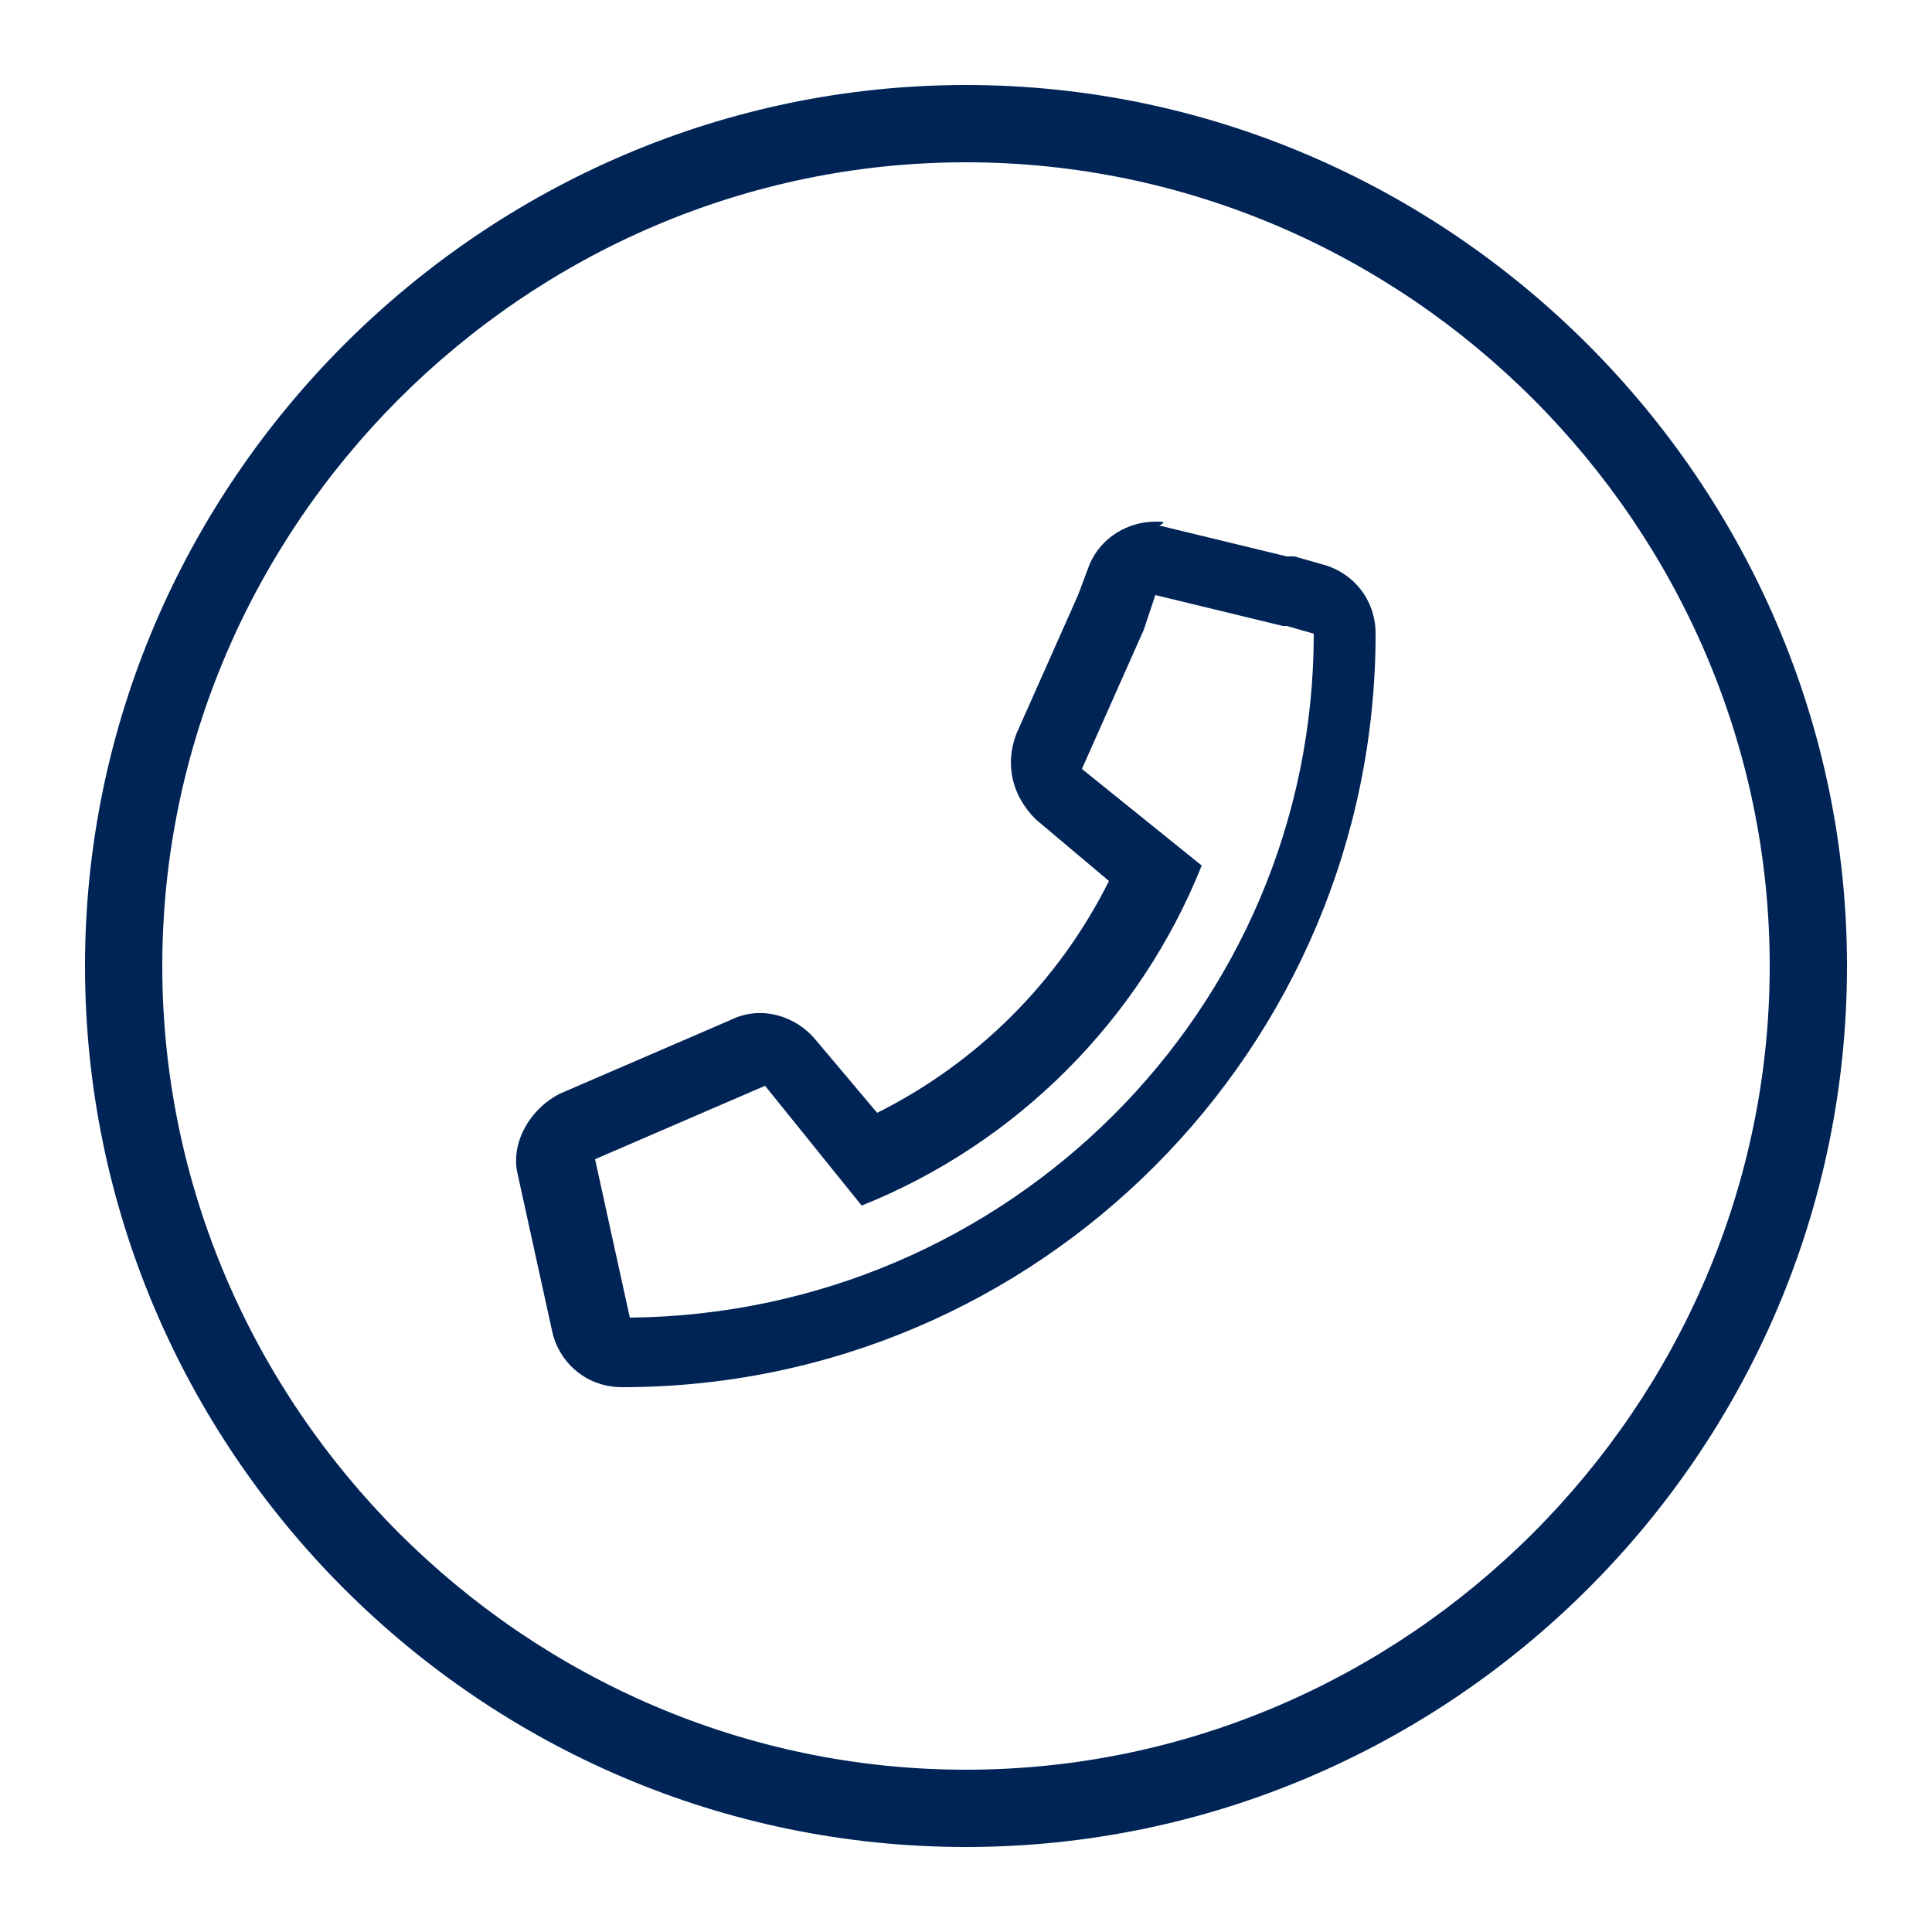
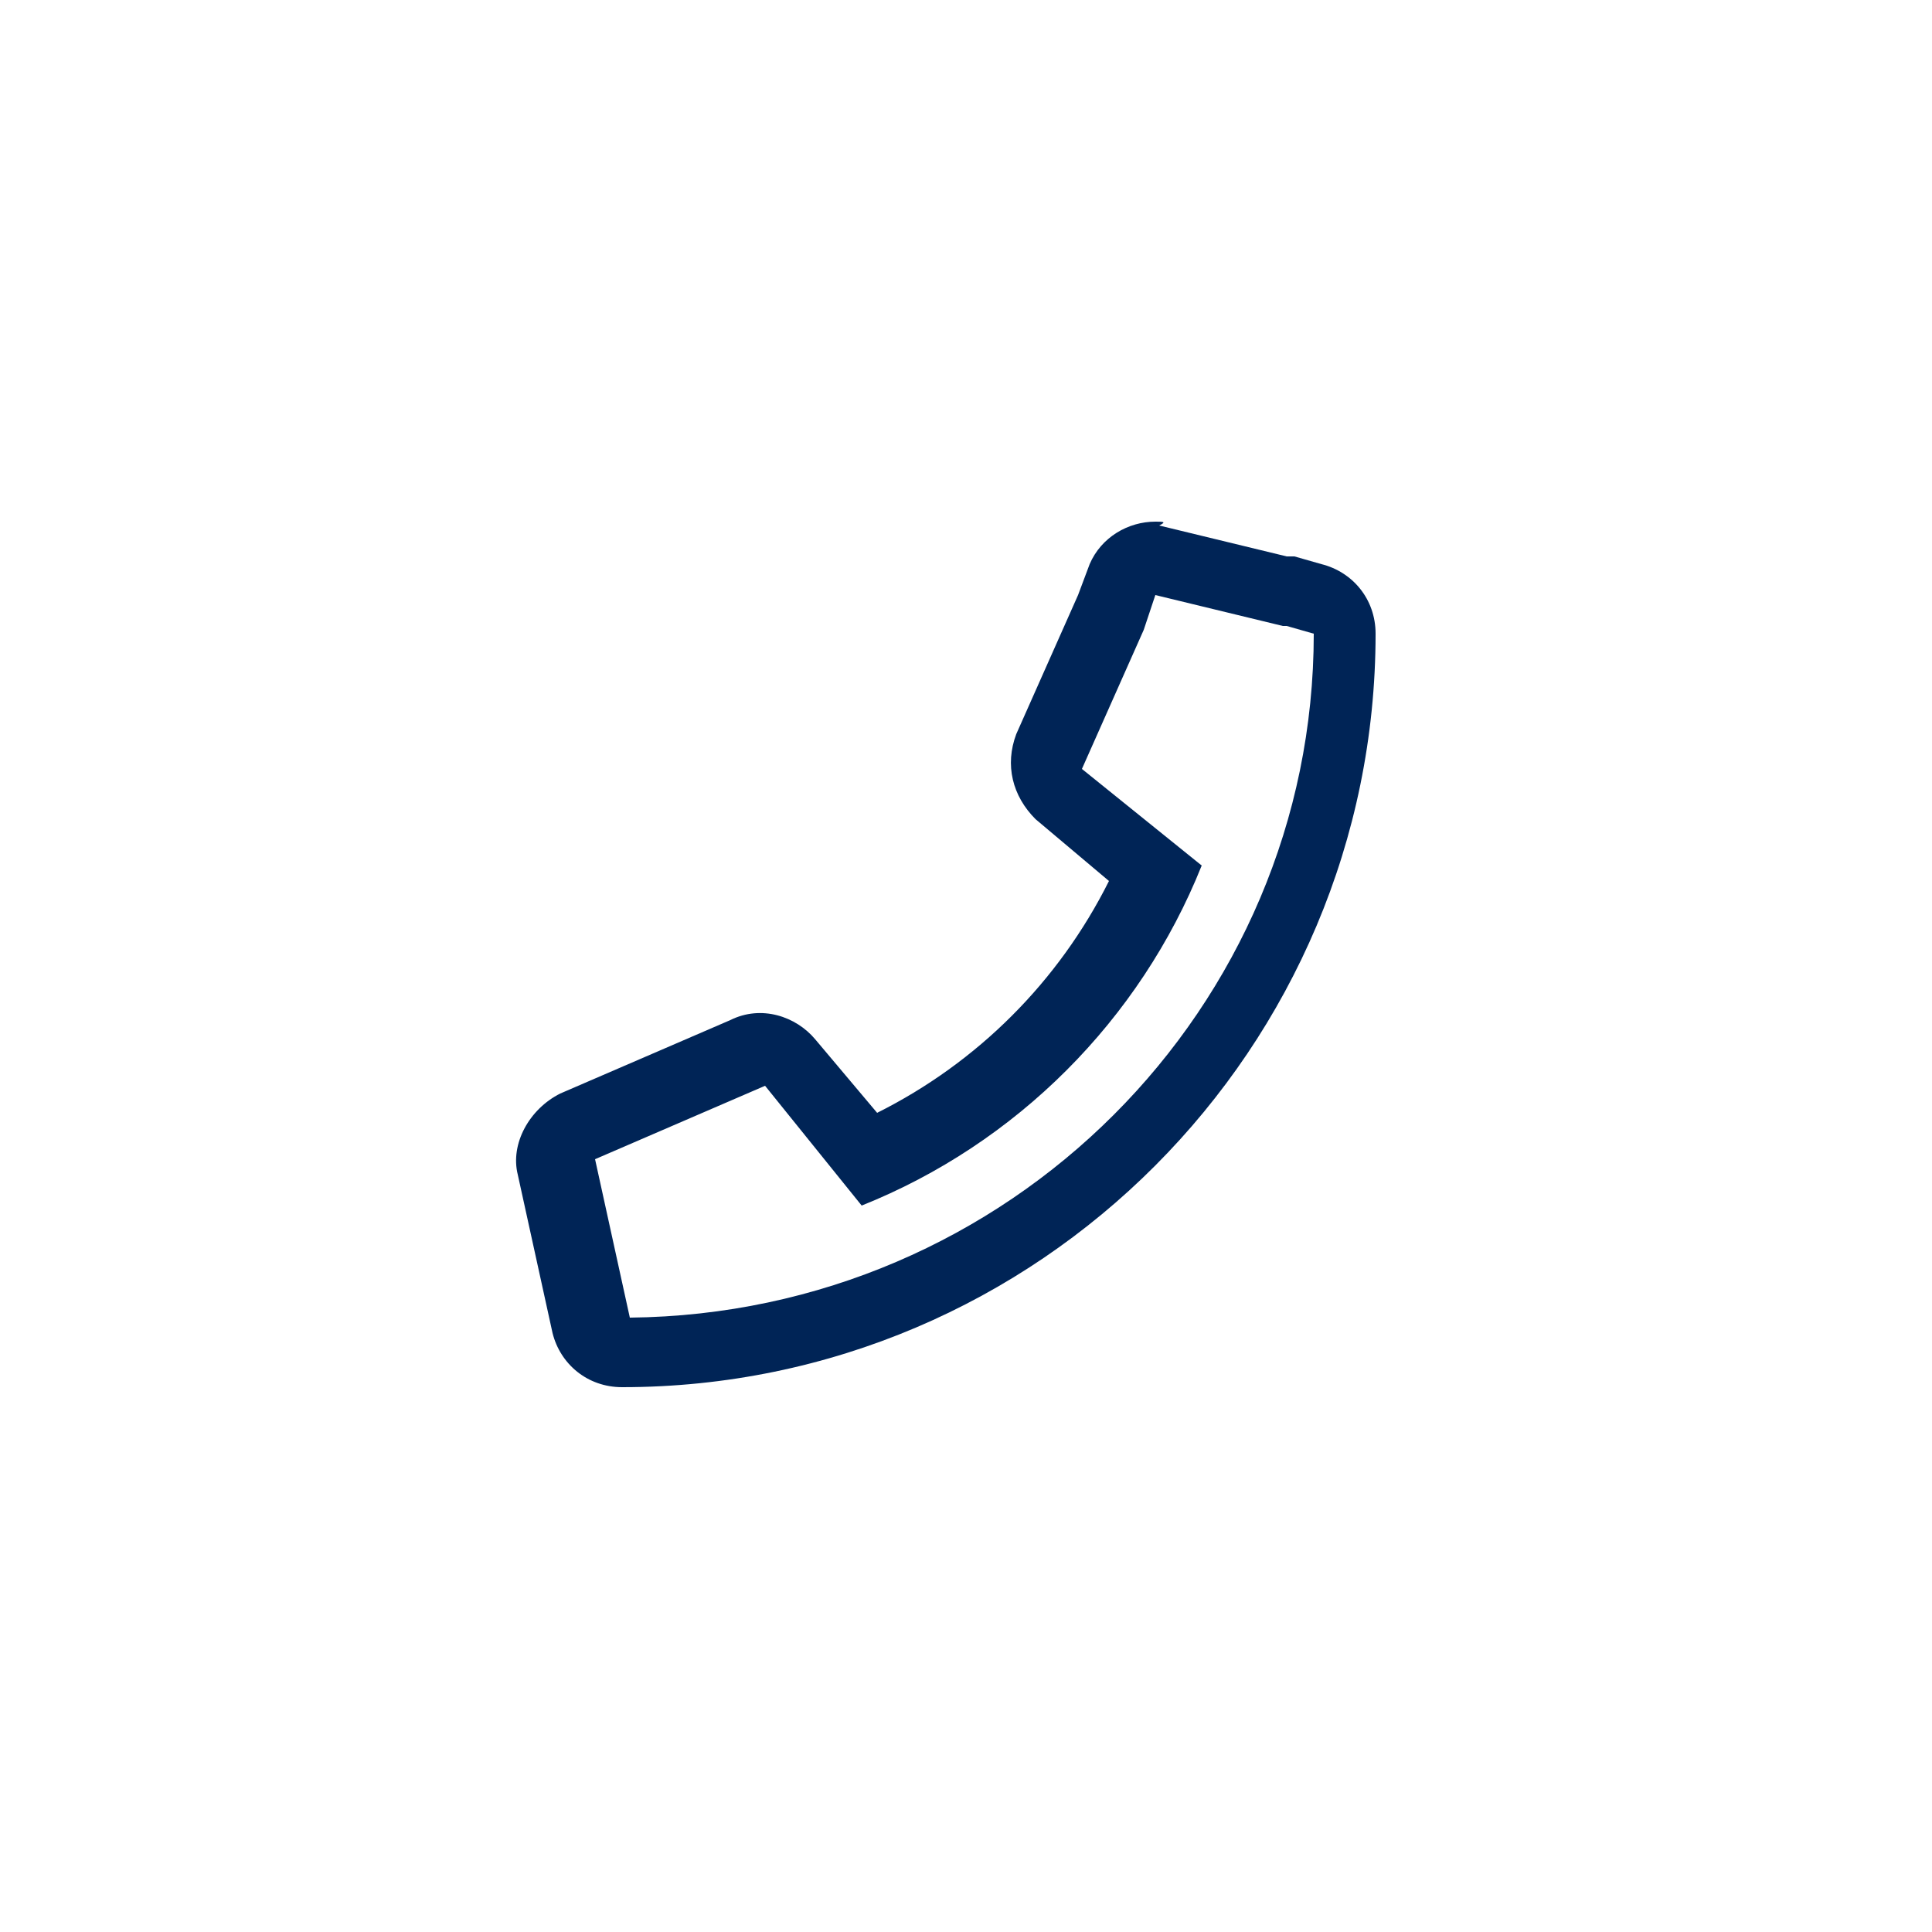
<svg xmlns="http://www.w3.org/2000/svg" version="1.1" id="Ebene_1" x="0" y="0" viewBox="0 0 50 50" style="enable-background:new 0 0 50 50" xml:space="preserve">
  <style>.st0{fill:#002456}</style>
-   <path class="st0" d="M25 2.2C12.5 2.2 2.2 12.5 2.2 25S12.4 47.8 25 47.8c12.5 0 22.8-10.2 22.8-22.8C47.8 12.5 37.5 2.2 25 2.2zm0 43.6C13.6 45.8 4.2 36.4 4.2 25S13.6 4.2 25 4.2 45.8 13.6 45.8 25 36.4 45.8 25 45.8z" />
  <g id="Gruppe_5" transform="translate(676 1263)">
    <g id="Gruppe_4">
      <path id="Pfad_3" class="st0" d="m-646.1-1247.6 3.3.8h.1l.7.2c0 9.7-7.9 17.6-17.7 17.7l-.9-4.1 4.4-1.9 2.5 3.1c4-1.6 7.2-4.8 8.8-8.8l-3.1-2.5 1.6-3.6.3-.9m0-1.9c-.7 0-1.4.4-1.7 1.1l-.3.8-1.6 3.6c-.3.8-.1 1.6.5 2.2l1.9 1.6c-1.3 2.6-3.4 4.7-6 6l-1.6-1.9c-.5-.6-1.4-.9-2.2-.5l-4.4 1.9c-.8.4-1.3 1.3-1.1 2.1l.9 4.1c.2.8.9 1.4 1.8 1.4 10.8 0 19.5-8.8 19.5-19.5 0-.9-.6-1.6-1.4-1.8l-.7-.2h-.2l-3.3-.8c.2-.1.1-.1-.1-.1z" />
    </g>
  </g>
</svg>